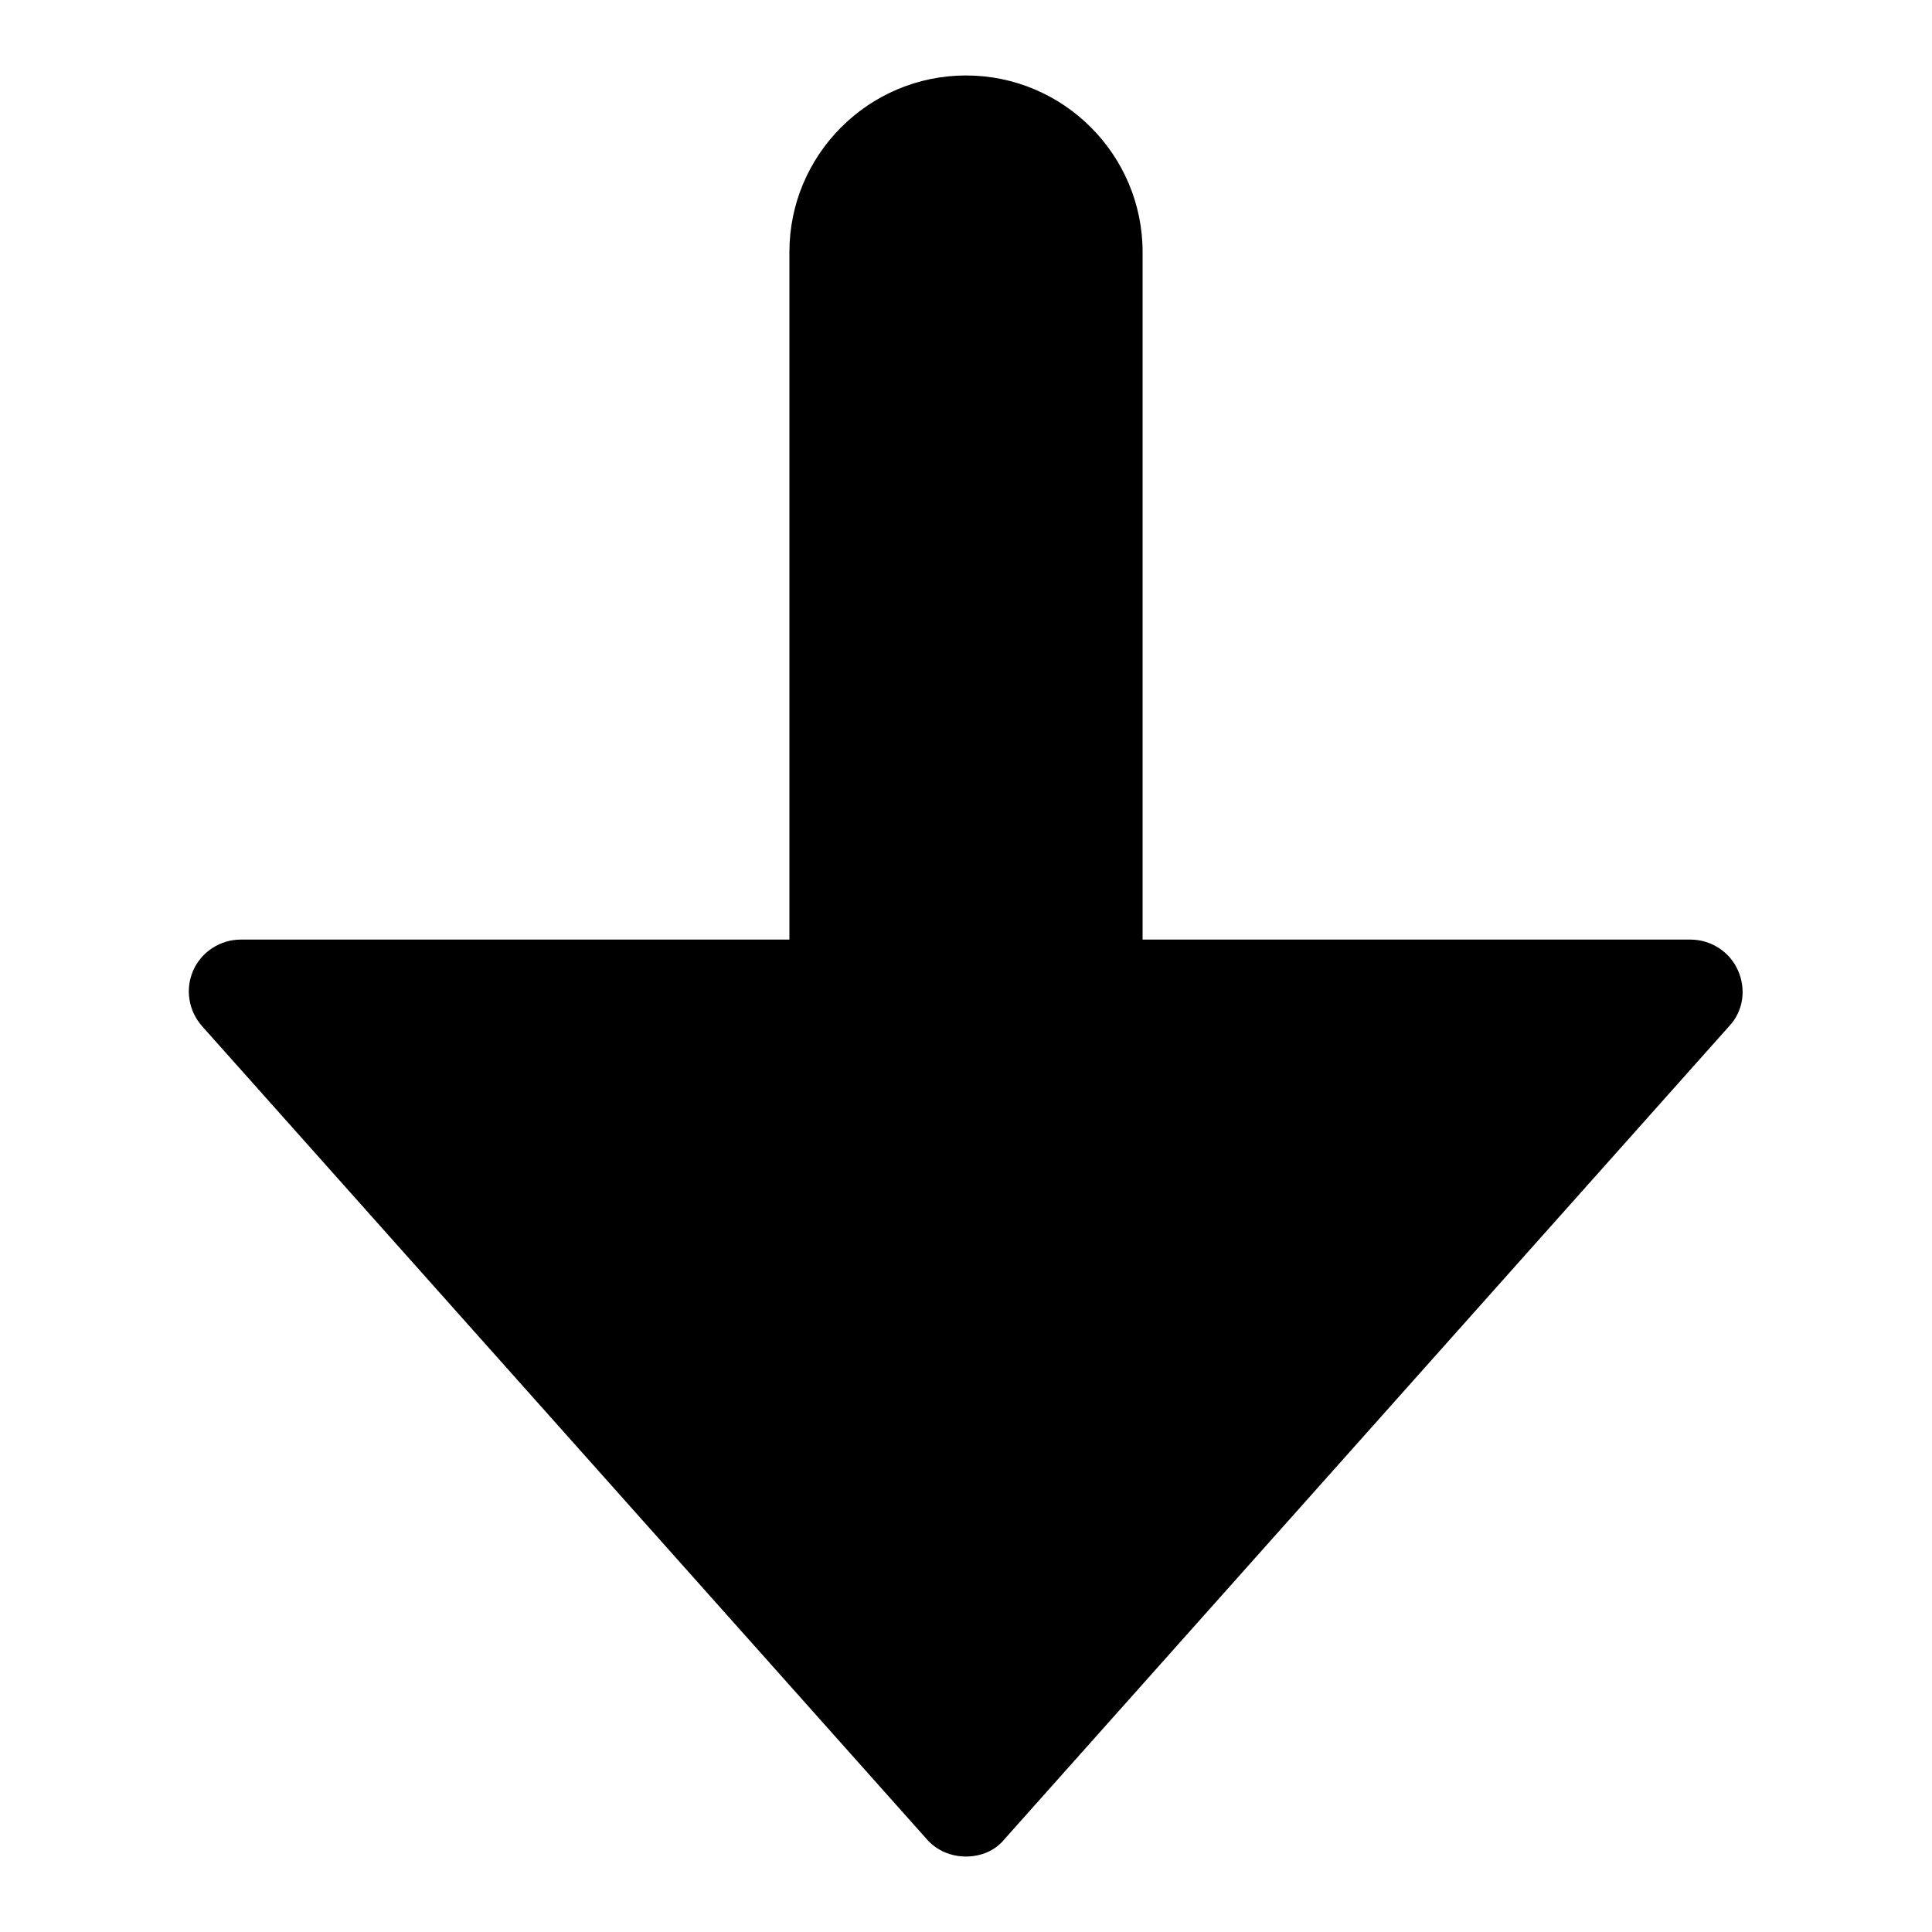
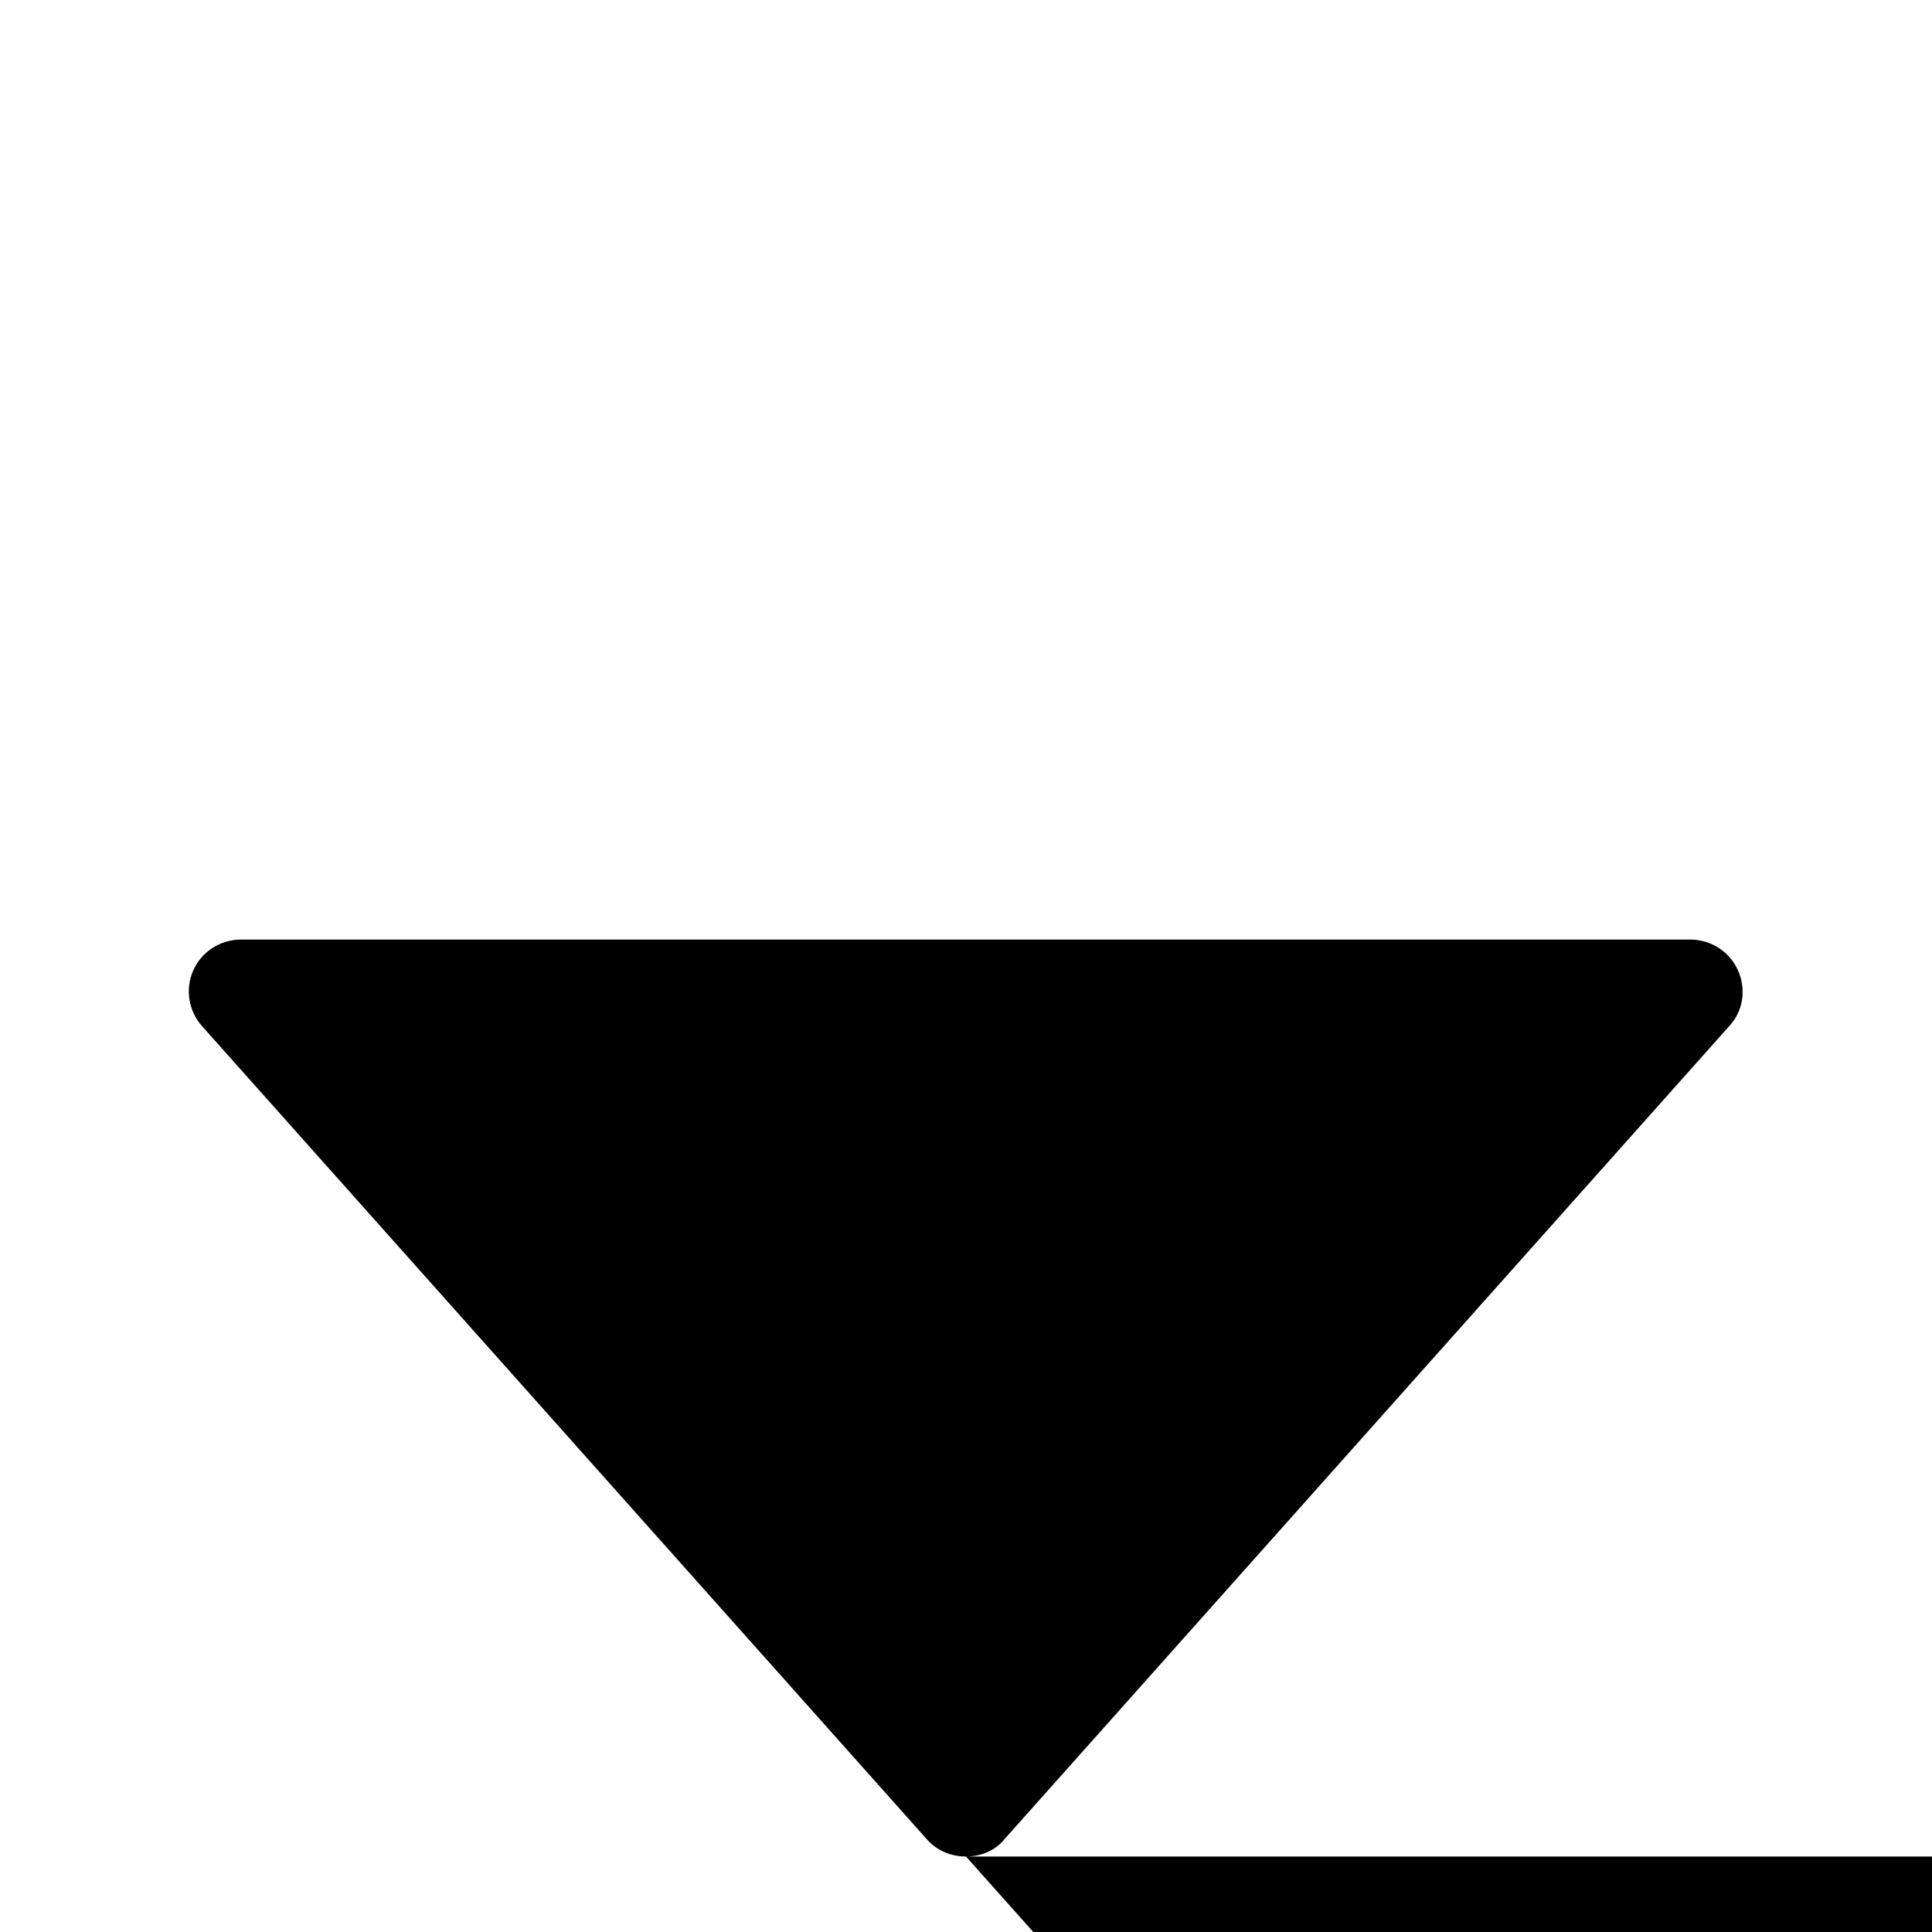
<svg xmlns="http://www.w3.org/2000/svg" version="1.1" x="0px" y="0px" viewBox="0 0 256 256" enable-background="new 0 0 256 256" xml:space="preserve">
  <g>
    <g>
-       <path fill="#000000" d="M128,148.3c-12.9,0-23.4-10.5-23.4-23.4V33.4c0-12.9,10.5-23.4,23.4-23.4c12.9,0,23.4,10.5,23.4,23.4v91.5C151.4,137.8,140.9,148.3,128,148.3z" />
      <path fill="#000000" d="M224,131.4l-96,107.7L32,131.4H224z" />
-       <path fill="#000000" d="M128,246c-2,0-3.9-0.8-5.2-2.3L26.8,136c-1.8-2-2.3-4.9-1.2-7.4c1.1-2.5,3.6-4.1,6.3-4.1H224c2.7,0,5.2,1.6,6.3,4.1c1.1,2.5,0.7,5.4-1.2,7.4l-96,107.7C131.9,245.2,130,246,128,246z M47.4,138.3l80.6,90.4l80.6-90.4H47.4z" />
+       <path fill="#000000" d="M128,246c-2,0-3.9-0.8-5.2-2.3L26.8,136c-1.8-2-2.3-4.9-1.2-7.4c1.1-2.5,3.6-4.1,6.3-4.1H224c2.7,0,5.2,1.6,6.3,4.1c1.1,2.5,0.7,5.4-1.2,7.4l-96,107.7C131.9,245.2,130,246,128,246z l80.6,90.4l80.6-90.4H47.4z" />
    </g>
  </g>
</svg>